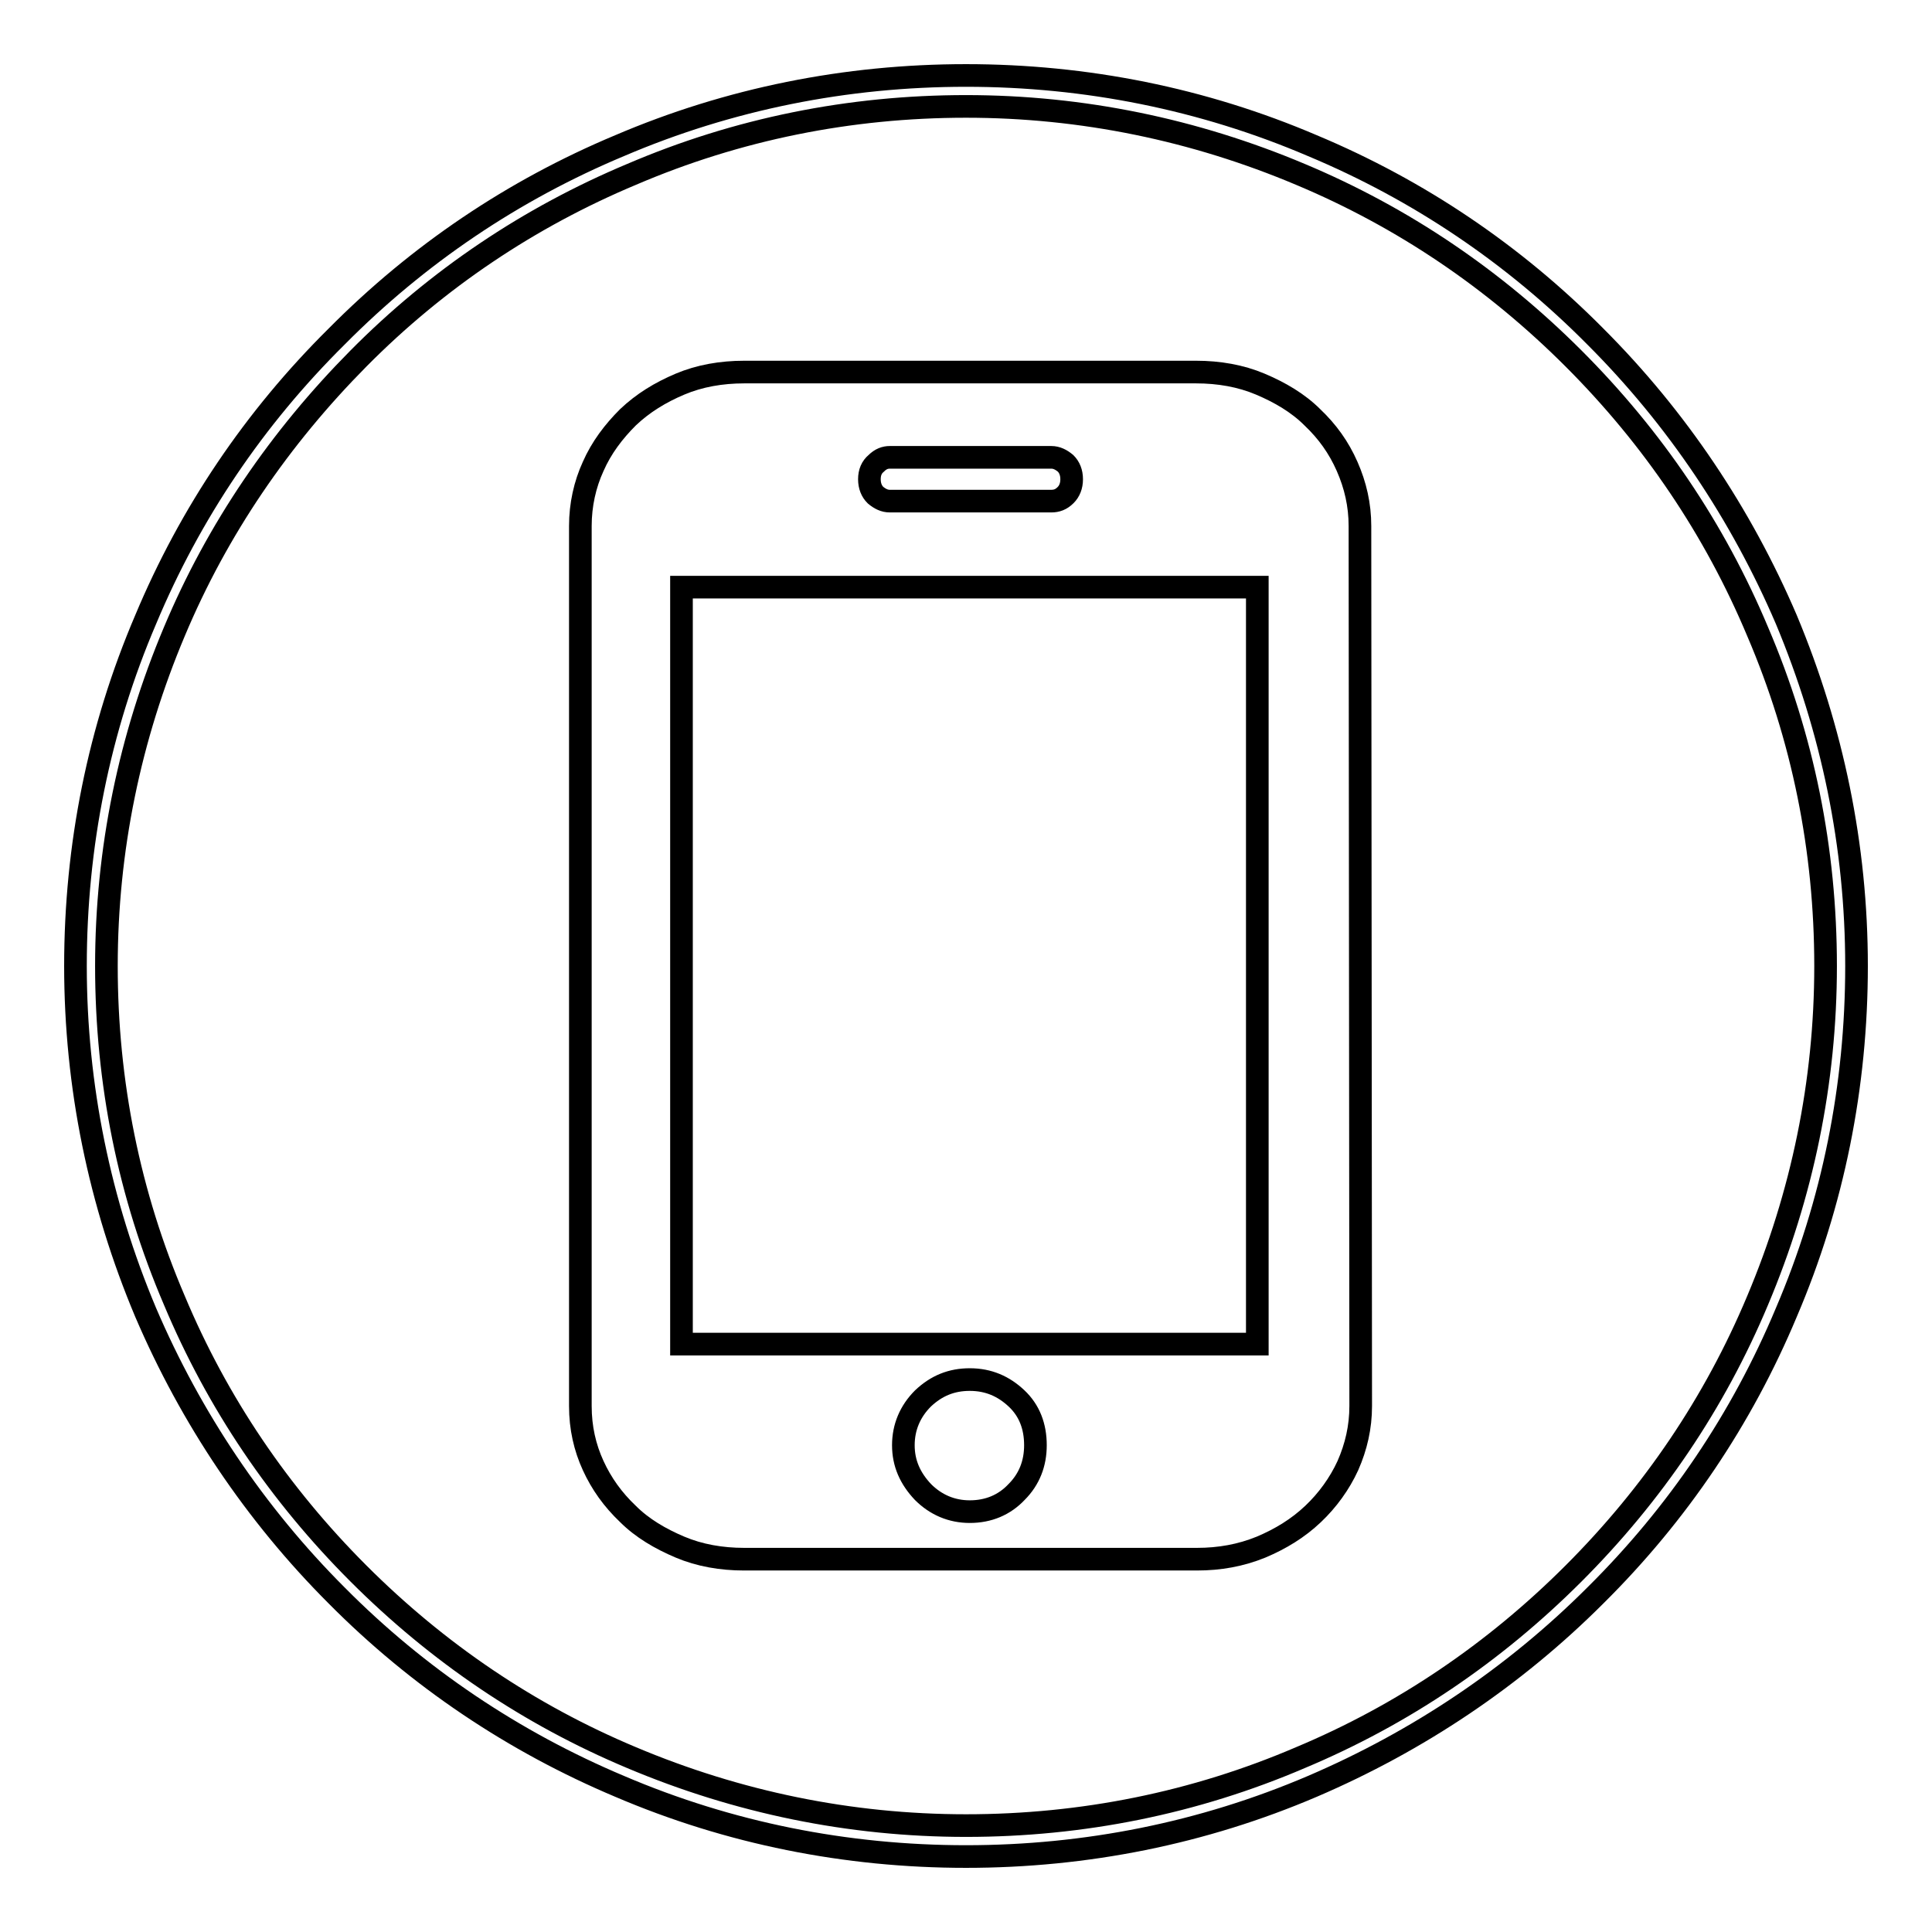
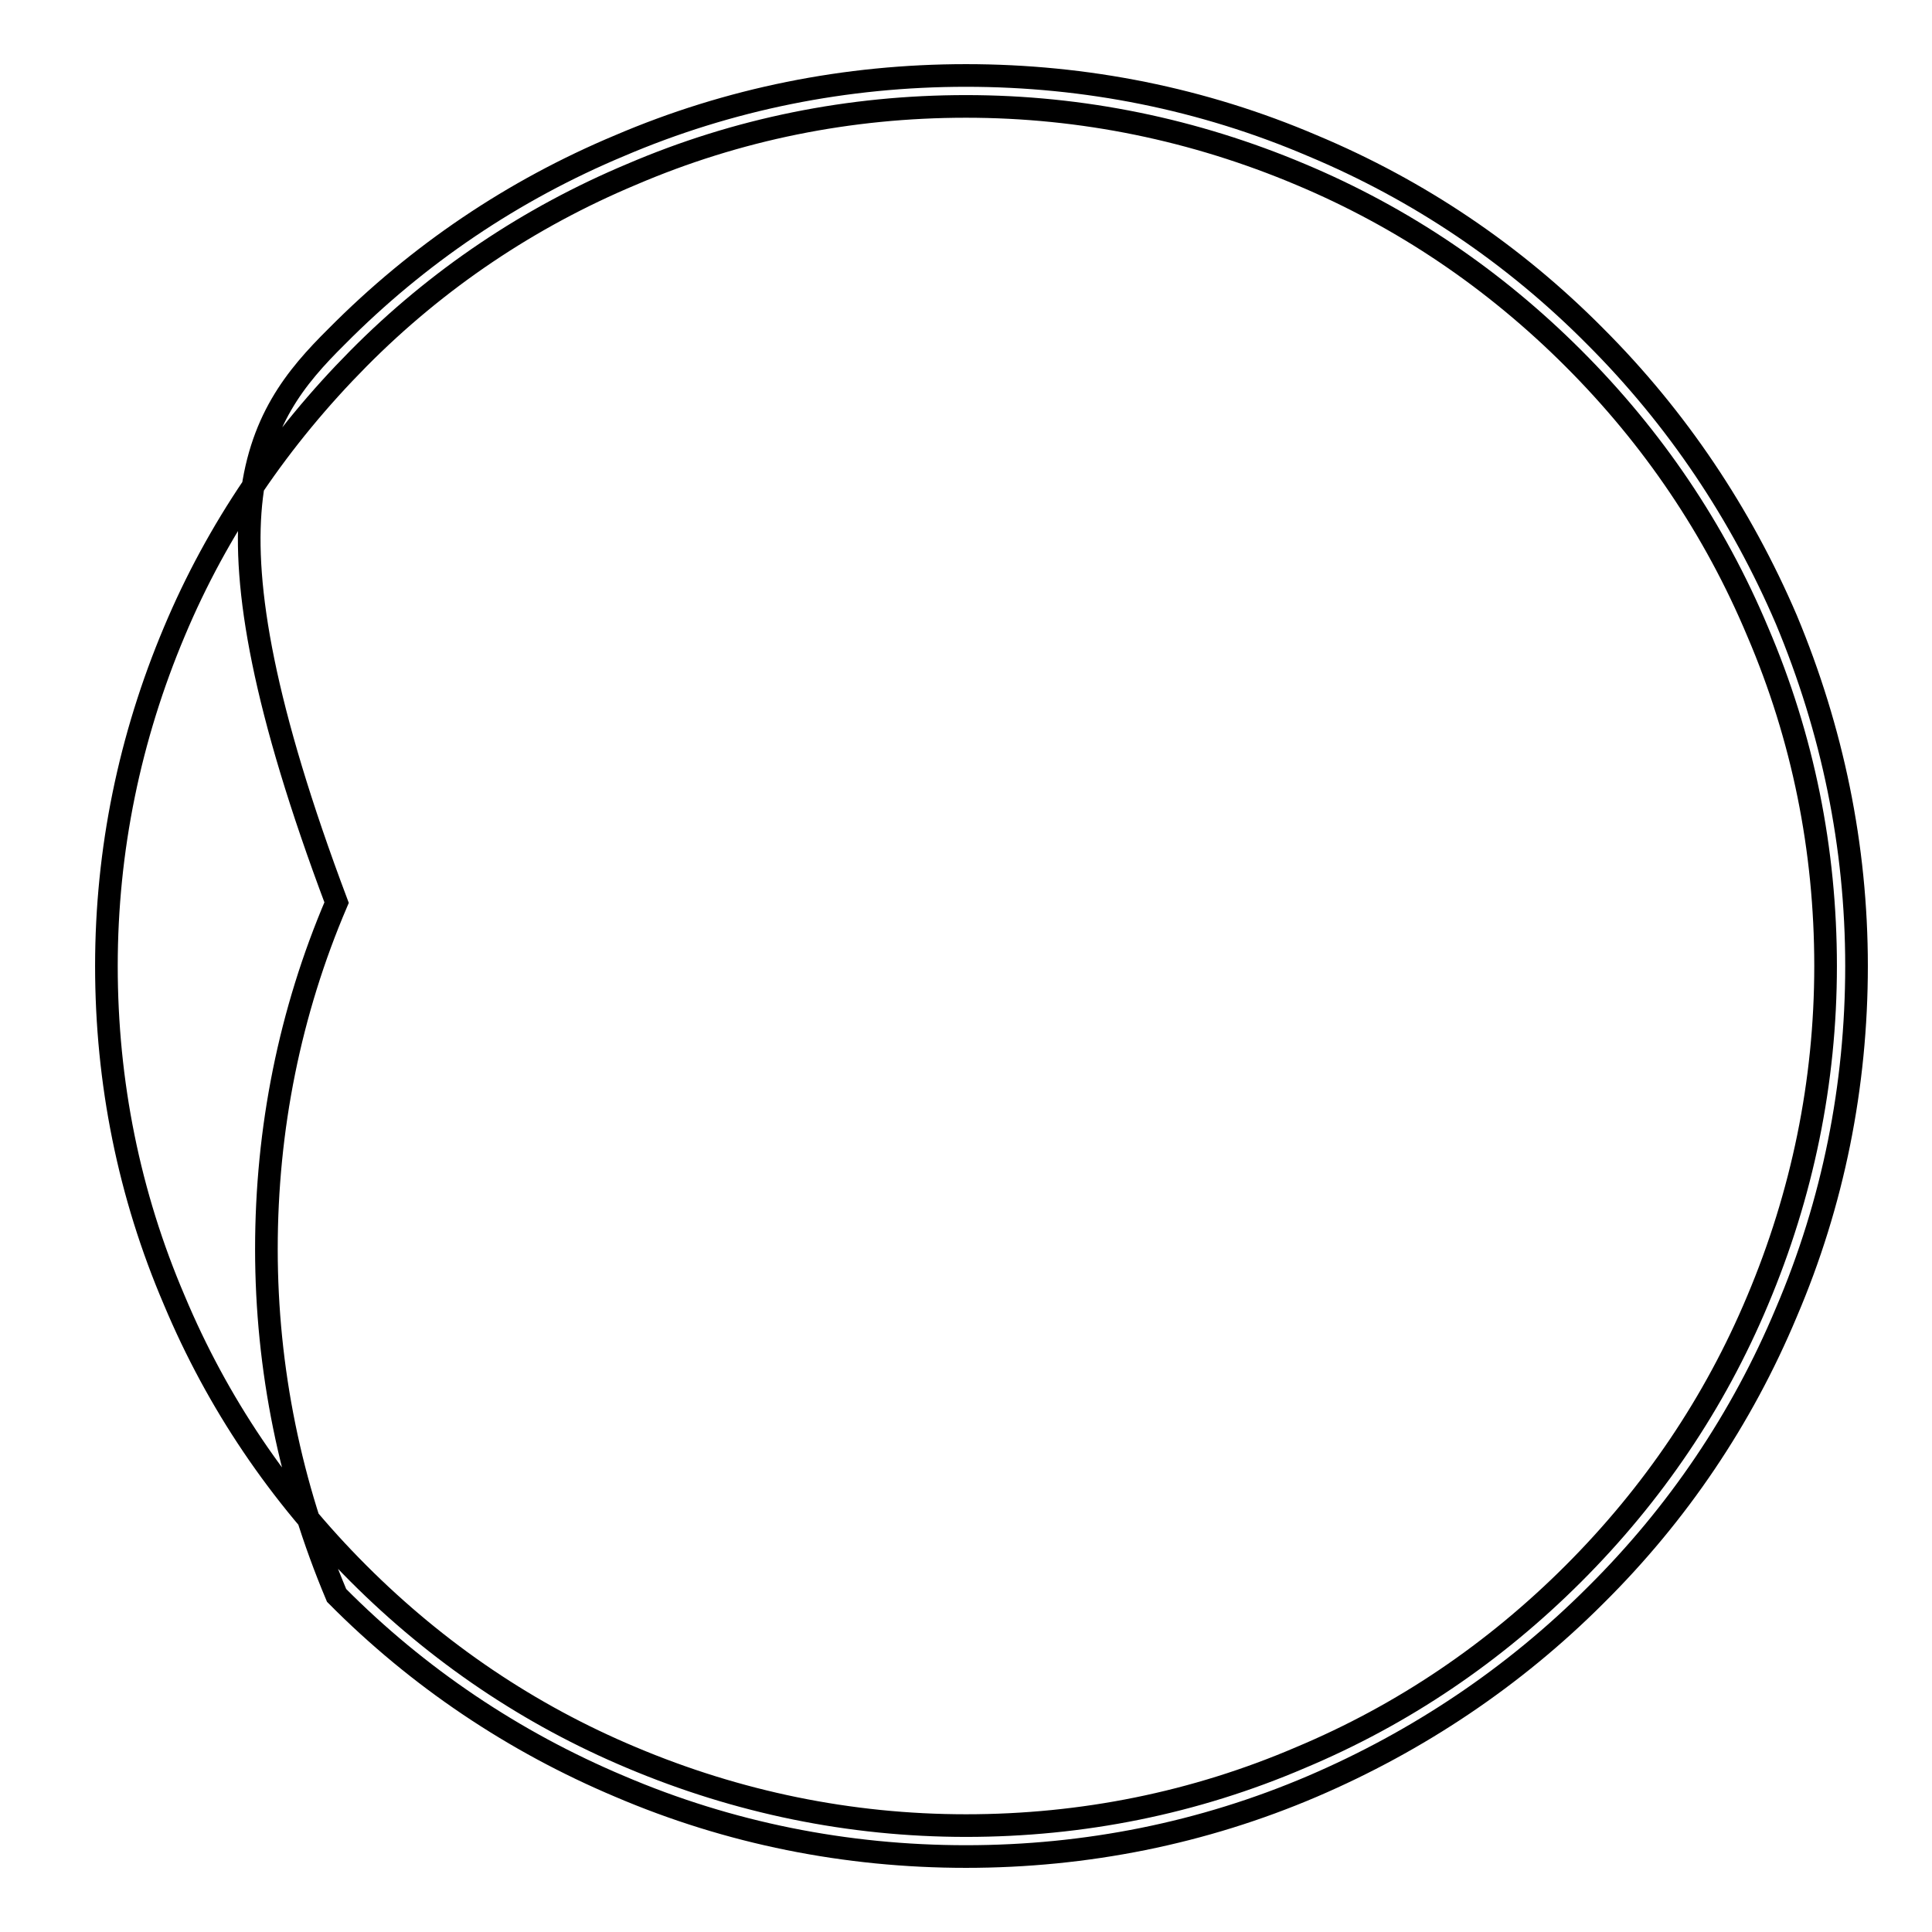
<svg xmlns="http://www.w3.org/2000/svg" version="1.1" x="0px" y="0px" viewBox="0 0 256 256" enable-background="new 0 0 256 256" xml:space="preserve">
  <g>
    <g>
-       <path stroke-width="3" fill-opacity="0" stroke="#000000" d="M180.3,186.3c0,2.8-0.6,5.4-1.7,7.9c-1.1,2.4-2.7,4.6-4.6,6.4c-2,1.9-4.3,3.3-6.9,4.4c-2.7,1.1-5.5,1.6-8.5,1.6H98.6c-3,0-5.9-0.5-8.5-1.6c-2.6-1.1-5-2.5-6.9-4.4c-2-1.9-3.5-4-4.6-6.4c-1.1-2.4-1.7-5-1.7-7.9V69.7c0-2.8,0.6-5.5,1.7-7.9c1.1-2.5,2.7-4.6,4.6-6.5c2-1.9,4.3-3.3,6.9-4.4c2.6-1.1,5.5-1.6,8.5-1.6h59.9c3,0,5.9,0.5,8.5,1.6c2.6,1.1,5,2.5,6.9,4.4c2,1.9,3.5,4,4.6,6.5c1.1,2.5,1.7,5.1,1.7,7.9L180.3,186.3L180.3,186.3L180.3,186.3L180.3,186.3z M166.6,77.8H90.3v100.3h76.3V77.8L166.6,77.8L166.6,77.8L166.6,77.8z M128.5,182.8c-2.4,0-4.4,0.8-6.2,2.5c-1.7,1.7-2.6,3.8-2.6,6.2c0,2.4,0.9,4.4,2.6,6.2c1.7,1.7,3.8,2.6,6.2,2.6c2.5,0,4.6-0.9,6.2-2.6c1.7-1.7,2.5-3.8,2.5-6.2c0-2.5-0.8-4.6-2.5-6.2S131,182.8,128.5,182.8L128.5,182.8L128.5,182.8L128.5,182.8z M142,63.5c0-0.9-0.3-1.6-0.8-2.1c-0.6-0.5-1.2-0.8-1.9-0.8h-21.4c-0.6,0-1.2,0.2-1.8,0.8c-0.6,0.5-0.9,1.2-0.9,2.1c0,0.9,0.3,1.6,0.8,2.1c0.6,0.5,1.2,0.8,1.9,0.8h21.4c0.7,0,1.3-0.2,1.9-0.8C141.7,65.1,142,64.4,142,63.5L142,63.5L142,63.5L142,63.5z" />
-       <path stroke-width="3" fill-opacity="0" stroke="#000000" d="M128,246c-15.9,0-31.4-3.1-45.9-9.3c-14-5.9-26.7-14.4-37.5-25.3c-10.8-10.8-19.3-23.5-25.3-37.5c-6.1-14.5-9.3-30-9.3-45.9s3.1-31.4,9.3-45.9C25.2,68,33.7,55.4,44.6,44.6C55.4,33.7,68,25.2,82.1,19.3c14.5-6.2,30-9.3,45.9-9.3s31.4,3.1,45.9,9.3c14.1,5.9,26.7,14.4,37.5,25.3c10.8,10.8,19.3,23.5,25.3,37.5c6.1,14.6,9.3,30,9.3,45.9s-3.1,31.4-9.3,45.9c-5.9,14.1-14.4,26.7-25.3,37.5c-10.8,10.8-23.5,19.3-37.5,25.3C159.4,242.9,143.9,246,128,246z M128,14.1c-15.4,0-30.3,3-44.3,9C70.1,28.8,57.9,37,47.5,47.5S28.8,70.1,23.1,83.7c-5.9,14-9,28.9-9,44.3c0,15.4,3,30.3,9,44.3c5.7,13.6,13.9,25.7,24.4,36.2c10.5,10.5,22.6,18.7,36.2,24.4c14,5.9,28.9,9,44.3,9c15.4,0,30.3-3,44.3-9c13.6-5.7,25.7-13.9,36.2-24.4c10.5-10.5,18.7-22.6,24.4-36.2c5.9-14,9-28.9,9-44.3c0-15.4-3-30.3-9-44.3c-5.7-13.6-13.9-25.7-24.4-36.2c-10.5-10.5-22.6-18.7-36.2-24.4C158.3,17.2,143.4,14.1,128,14.1z" />
+       <path stroke-width="3" fill-opacity="0" stroke="#000000" d="M128,246c-15.9,0-31.4-3.1-45.9-9.3c-14-5.9-26.7-14.4-37.5-25.3c-6.1-14.5-9.3-30-9.3-45.9s3.1-31.4,9.3-45.9C25.2,68,33.7,55.4,44.6,44.6C55.4,33.7,68,25.2,82.1,19.3c14.5-6.2,30-9.3,45.9-9.3s31.4,3.1,45.9,9.3c14.1,5.9,26.7,14.4,37.5,25.3c10.8,10.8,19.3,23.5,25.3,37.5c6.1,14.6,9.3,30,9.3,45.9s-3.1,31.4-9.3,45.9c-5.9,14.1-14.4,26.7-25.3,37.5c-10.8,10.8-23.5,19.3-37.5,25.3C159.4,242.9,143.9,246,128,246z M128,14.1c-15.4,0-30.3,3-44.3,9C70.1,28.8,57.9,37,47.5,47.5S28.8,70.1,23.1,83.7c-5.9,14-9,28.9-9,44.3c0,15.4,3,30.3,9,44.3c5.7,13.6,13.9,25.7,24.4,36.2c10.5,10.5,22.6,18.7,36.2,24.4c14,5.9,28.9,9,44.3,9c15.4,0,30.3-3,44.3-9c13.6-5.7,25.7-13.9,36.2-24.4c10.5-10.5,18.7-22.6,24.4-36.2c5.9-14,9-28.9,9-44.3c0-15.4-3-30.3-9-44.3c-5.7-13.6-13.9-25.7-24.4-36.2c-10.5-10.5-22.6-18.7-36.2-24.4C158.3,17.2,143.4,14.1,128,14.1z" />
    </g>
  </g>
</svg>